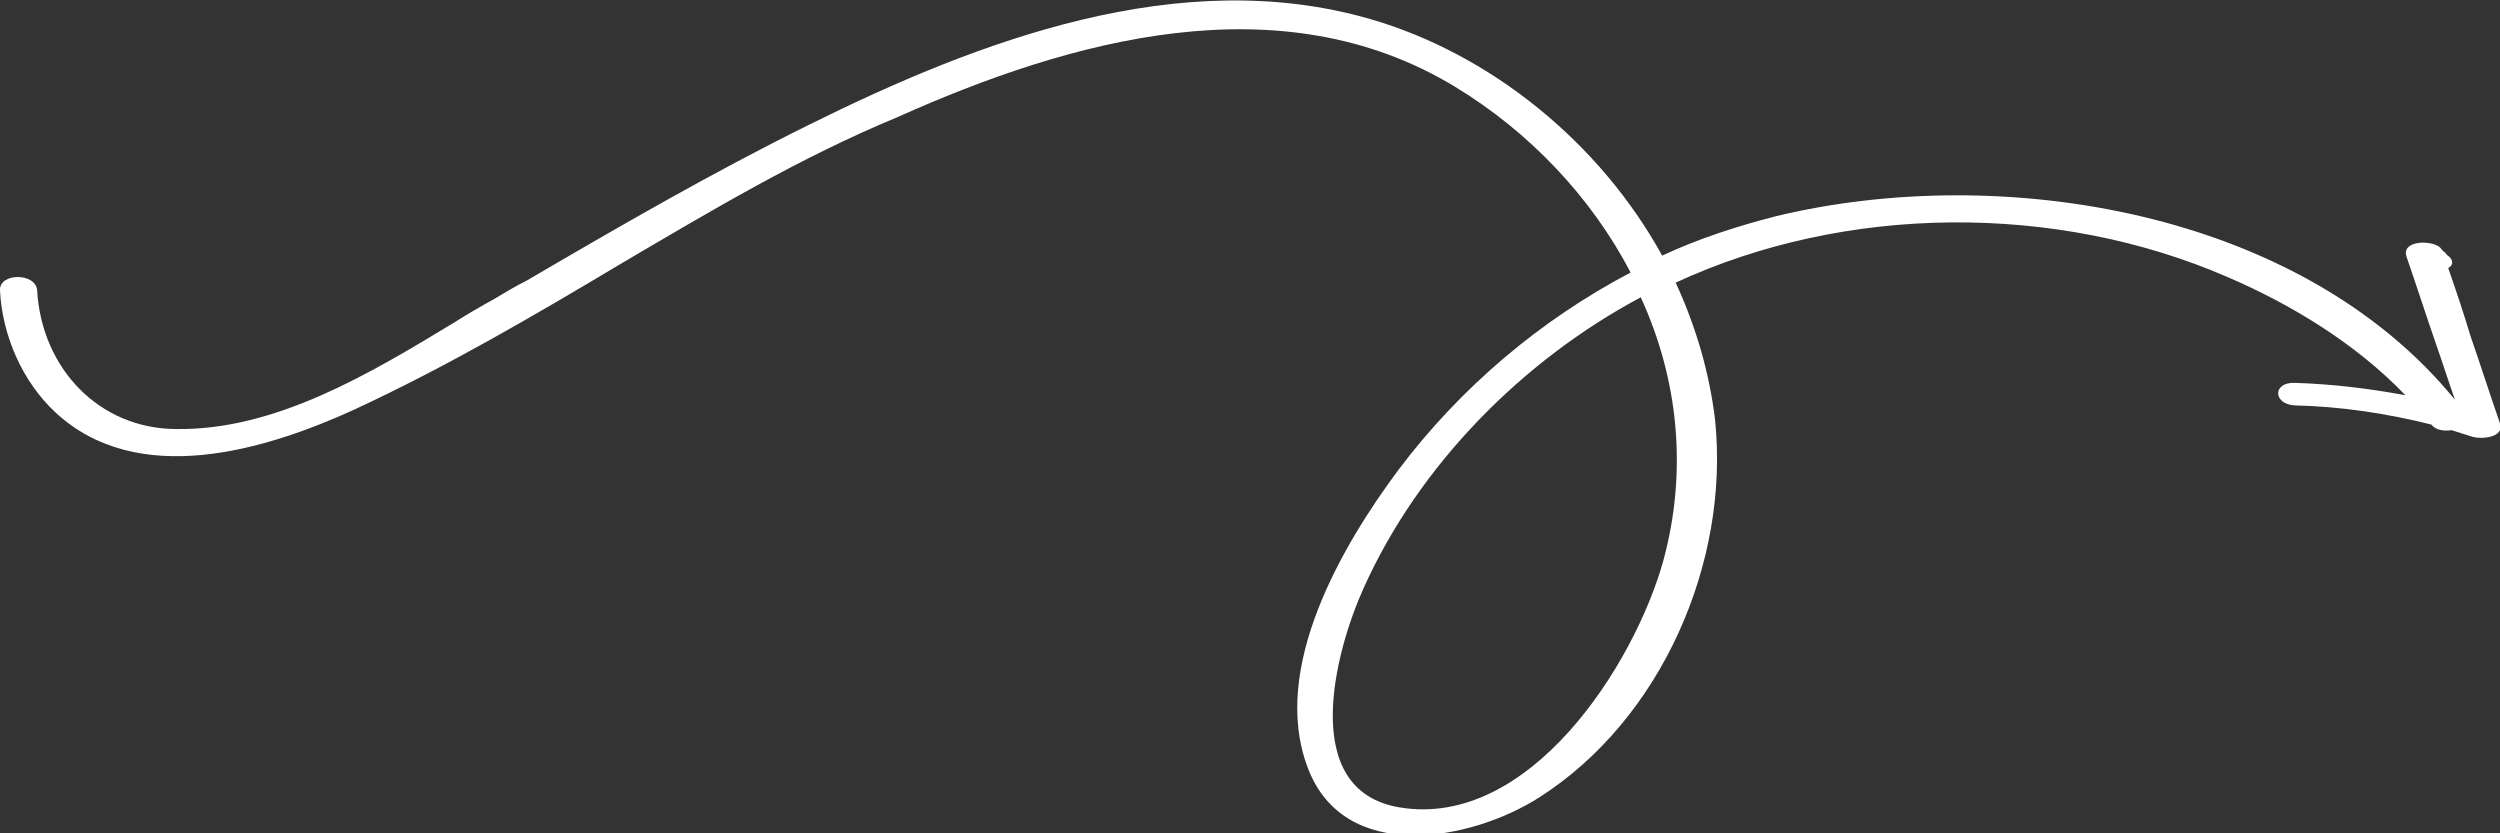
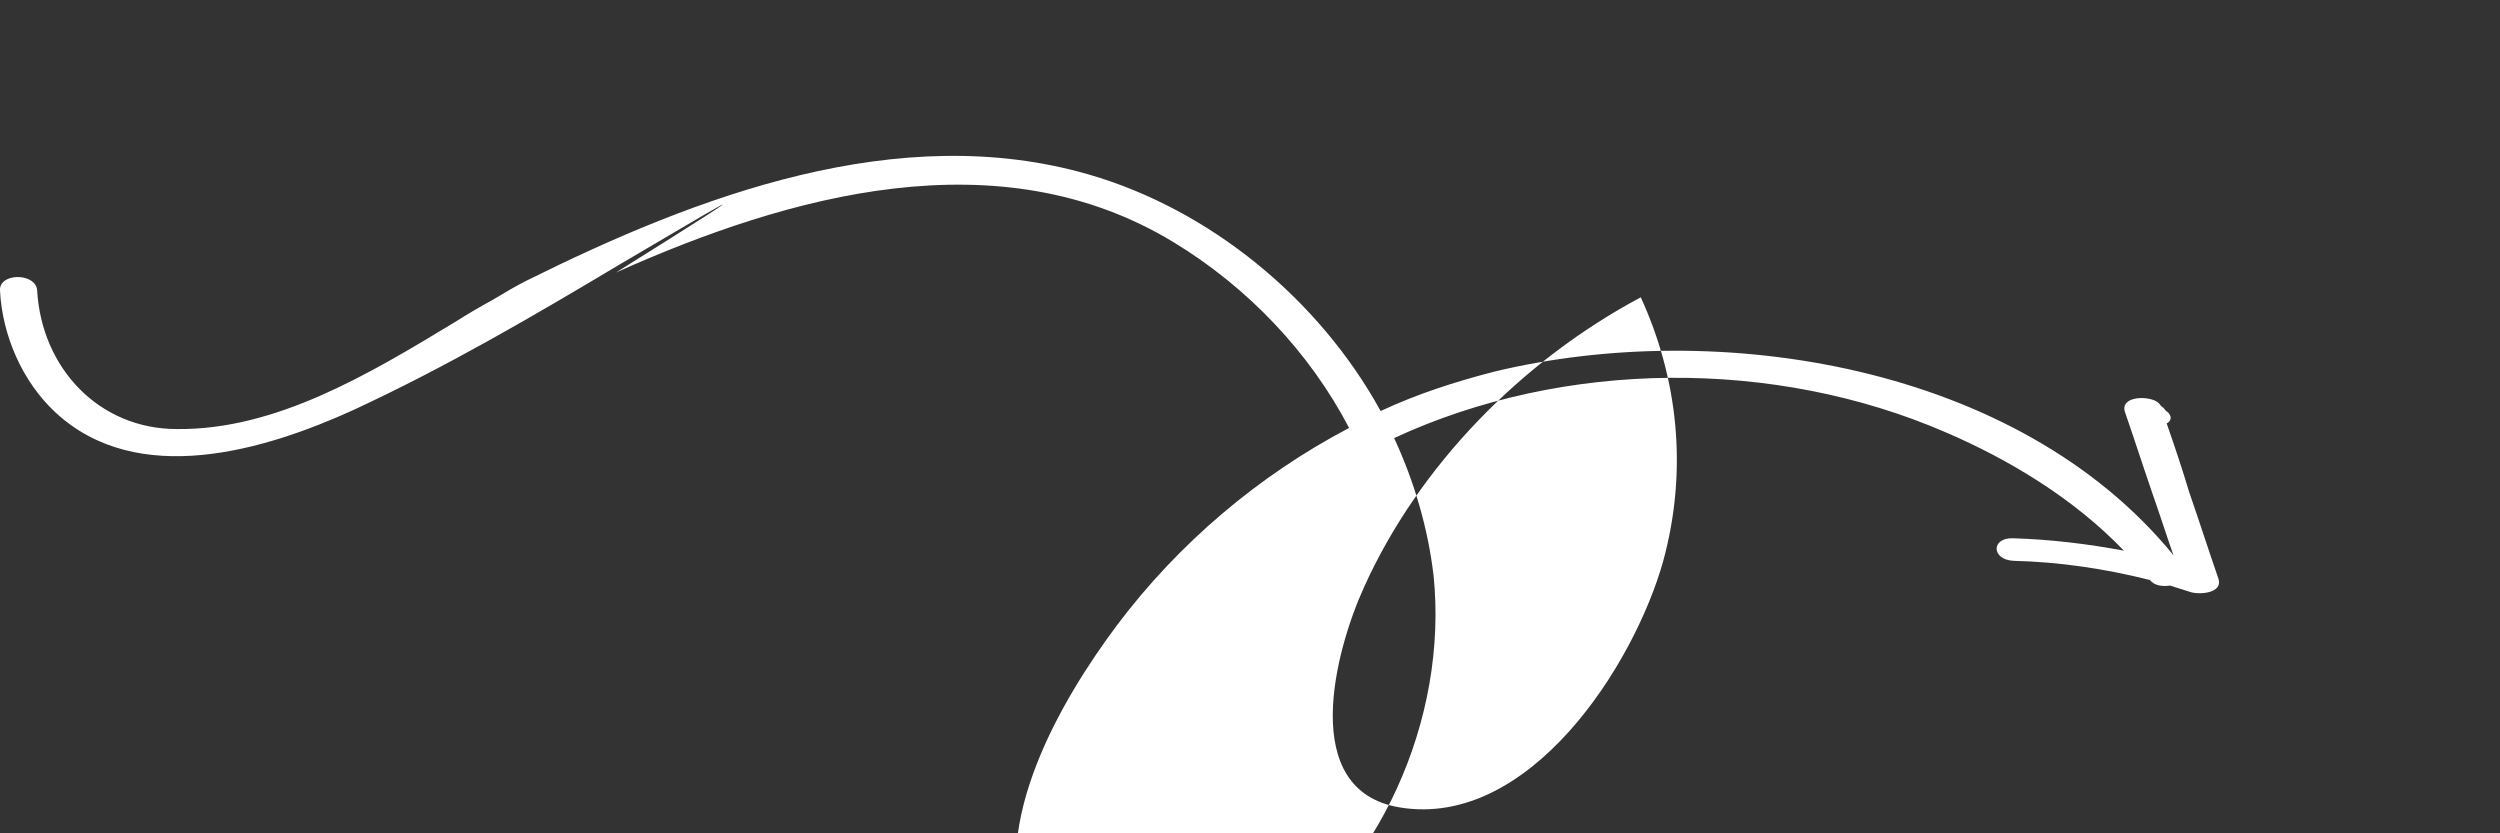
<svg xmlns="http://www.w3.org/2000/svg" id="Layer_1" x="0px" y="0px" viewBox="0 0 222 74" style="enable-background:new 0 0 222 74;" xml:space="preserve">
  <rect x="0" y="0" width="222" height="74" fill="#333333" stroke="none" />
  <style>	.st0{fill-rule:evenodd;clip-rule:evenodd;fill:#FFFFFF;}</style>
-   <path class="st0" d="M4.9,36.6C2,33.9,0.2,29.8,0,25.8c-0.1-1.6,3.2-1.6,3.3,0c0.4,6.9,5.5,12.3,12.4,12.3 c8.8,0.1,17.1-4.9,24.7-9.5c1.1-0.7,2.3-1.4,3.4-2c1-0.6,2-1.2,3-1.7c8.2-4.8,16.5-9.6,25-13.8c15.1-7.5,33-14.3,49.9-9.4 c10.7,3.1,20.4,11,25.9,21c3.2-1.5,6.6-2.6,10.1-3.5c19.9-4.8,46.5-0.6,60.3,16.3c-0.6-1.7-1.1-3.3-1.7-5c-0.9-2.6-1.7-5.1-2.6-7.7 c-0.5-1.5,2.3-1.5,3-0.8c0.1,0.1,0.2,0.3,0.4,0.4c0.1,0.1,0.2,0.3,0.4,0.4c0.4,0.4,0.3,0.8-0.1,1c0.7,2,1.4,4.1,2,6.1 c0.9,2.6,1.7,5.1,2.6,7.7c0.4,1.3-1.7,1.4-2.4,1.2c-0.6-0.2-1.3-0.4-1.9-0.6c-0.7,0.1-1.4,0-1.8-0.5c0,0,0,0,0,0 c-4-1-8-1.6-12.1-1.7c-2-0.1-2-2.1,0-2c3.3,0.1,6.6,0.5,9.8,1.1c-4.4-4.6-10.2-8.1-15.8-10.5c-15.2-6.6-33.9-6.5-49,0.5 c1.8,3.9,3,8,3.5,12.2c1.3,12.7-4.8,26.6-15.6,33.5c-6.1,3.9-17.4,6-20.6-2.7c-3.3-8.8,3.1-19.7,8.1-26.4 c5.5-7.3,12.6-13.3,20.6-17.5c-3.5-6.7-9-12.5-15.6-16.5c-15.5-9.4-34.1-4.2-49.5,2.7C71,14,63,18.8,55,23.5 c-7.7,4.6-15.4,9.1-23.6,12.9C23.5,40,12.2,43.4,4.9,36.6z M145.7,26.4c-10.5,5.6-19.7,14.9-24.6,25.8c-2.5,5.5-5.9,18,3.2,19.5 c11.5,1.9,20.8-12.6,23.4-21.9C149.9,41.7,149,33.6,145.7,26.4z" />
+   <path class="st0" d="M4.9,36.6C2,33.9,0.2,29.8,0,25.8c-0.1-1.6,3.2-1.6,3.3,0c0.4,6.9,5.5,12.3,12.4,12.3 c8.8,0.1,17.1-4.9,24.7-9.5c1.1-0.7,2.3-1.4,3.4-2c1-0.6,2-1.2,3-1.7c15.1-7.5,33-14.3,49.9-9.4 c10.7,3.1,20.4,11,25.9,21c3.2-1.5,6.6-2.6,10.1-3.5c19.9-4.8,46.5-0.6,60.3,16.3c-0.6-1.7-1.1-3.3-1.7-5c-0.9-2.6-1.7-5.1-2.6-7.7 c-0.5-1.5,2.3-1.5,3-0.8c0.1,0.1,0.2,0.3,0.4,0.4c0.1,0.1,0.2,0.3,0.4,0.4c0.4,0.4,0.3,0.8-0.1,1c0.7,2,1.4,4.1,2,6.1 c0.9,2.6,1.7,5.1,2.6,7.7c0.4,1.3-1.7,1.4-2.4,1.2c-0.6-0.2-1.3-0.4-1.9-0.6c-0.7,0.1-1.4,0-1.8-0.5c0,0,0,0,0,0 c-4-1-8-1.6-12.1-1.7c-2-0.1-2-2.1,0-2c3.3,0.1,6.6,0.5,9.8,1.1c-4.4-4.6-10.2-8.1-15.8-10.5c-15.2-6.6-33.9-6.5-49,0.5 c1.8,3.9,3,8,3.5,12.2c1.3,12.7-4.8,26.6-15.6,33.5c-6.1,3.9-17.4,6-20.6-2.7c-3.3-8.8,3.1-19.7,8.1-26.4 c5.5-7.3,12.6-13.3,20.6-17.5c-3.5-6.7-9-12.5-15.6-16.5c-15.5-9.4-34.1-4.2-49.5,2.7C71,14,63,18.8,55,23.5 c-7.7,4.6-15.4,9.1-23.6,12.9C23.5,40,12.2,43.4,4.9,36.6z M145.7,26.4c-10.5,5.6-19.7,14.9-24.6,25.8c-2.5,5.5-5.9,18,3.2,19.5 c11.5,1.9,20.8-12.6,23.4-21.9C149.9,41.7,149,33.6,145.7,26.4z" />
</svg>